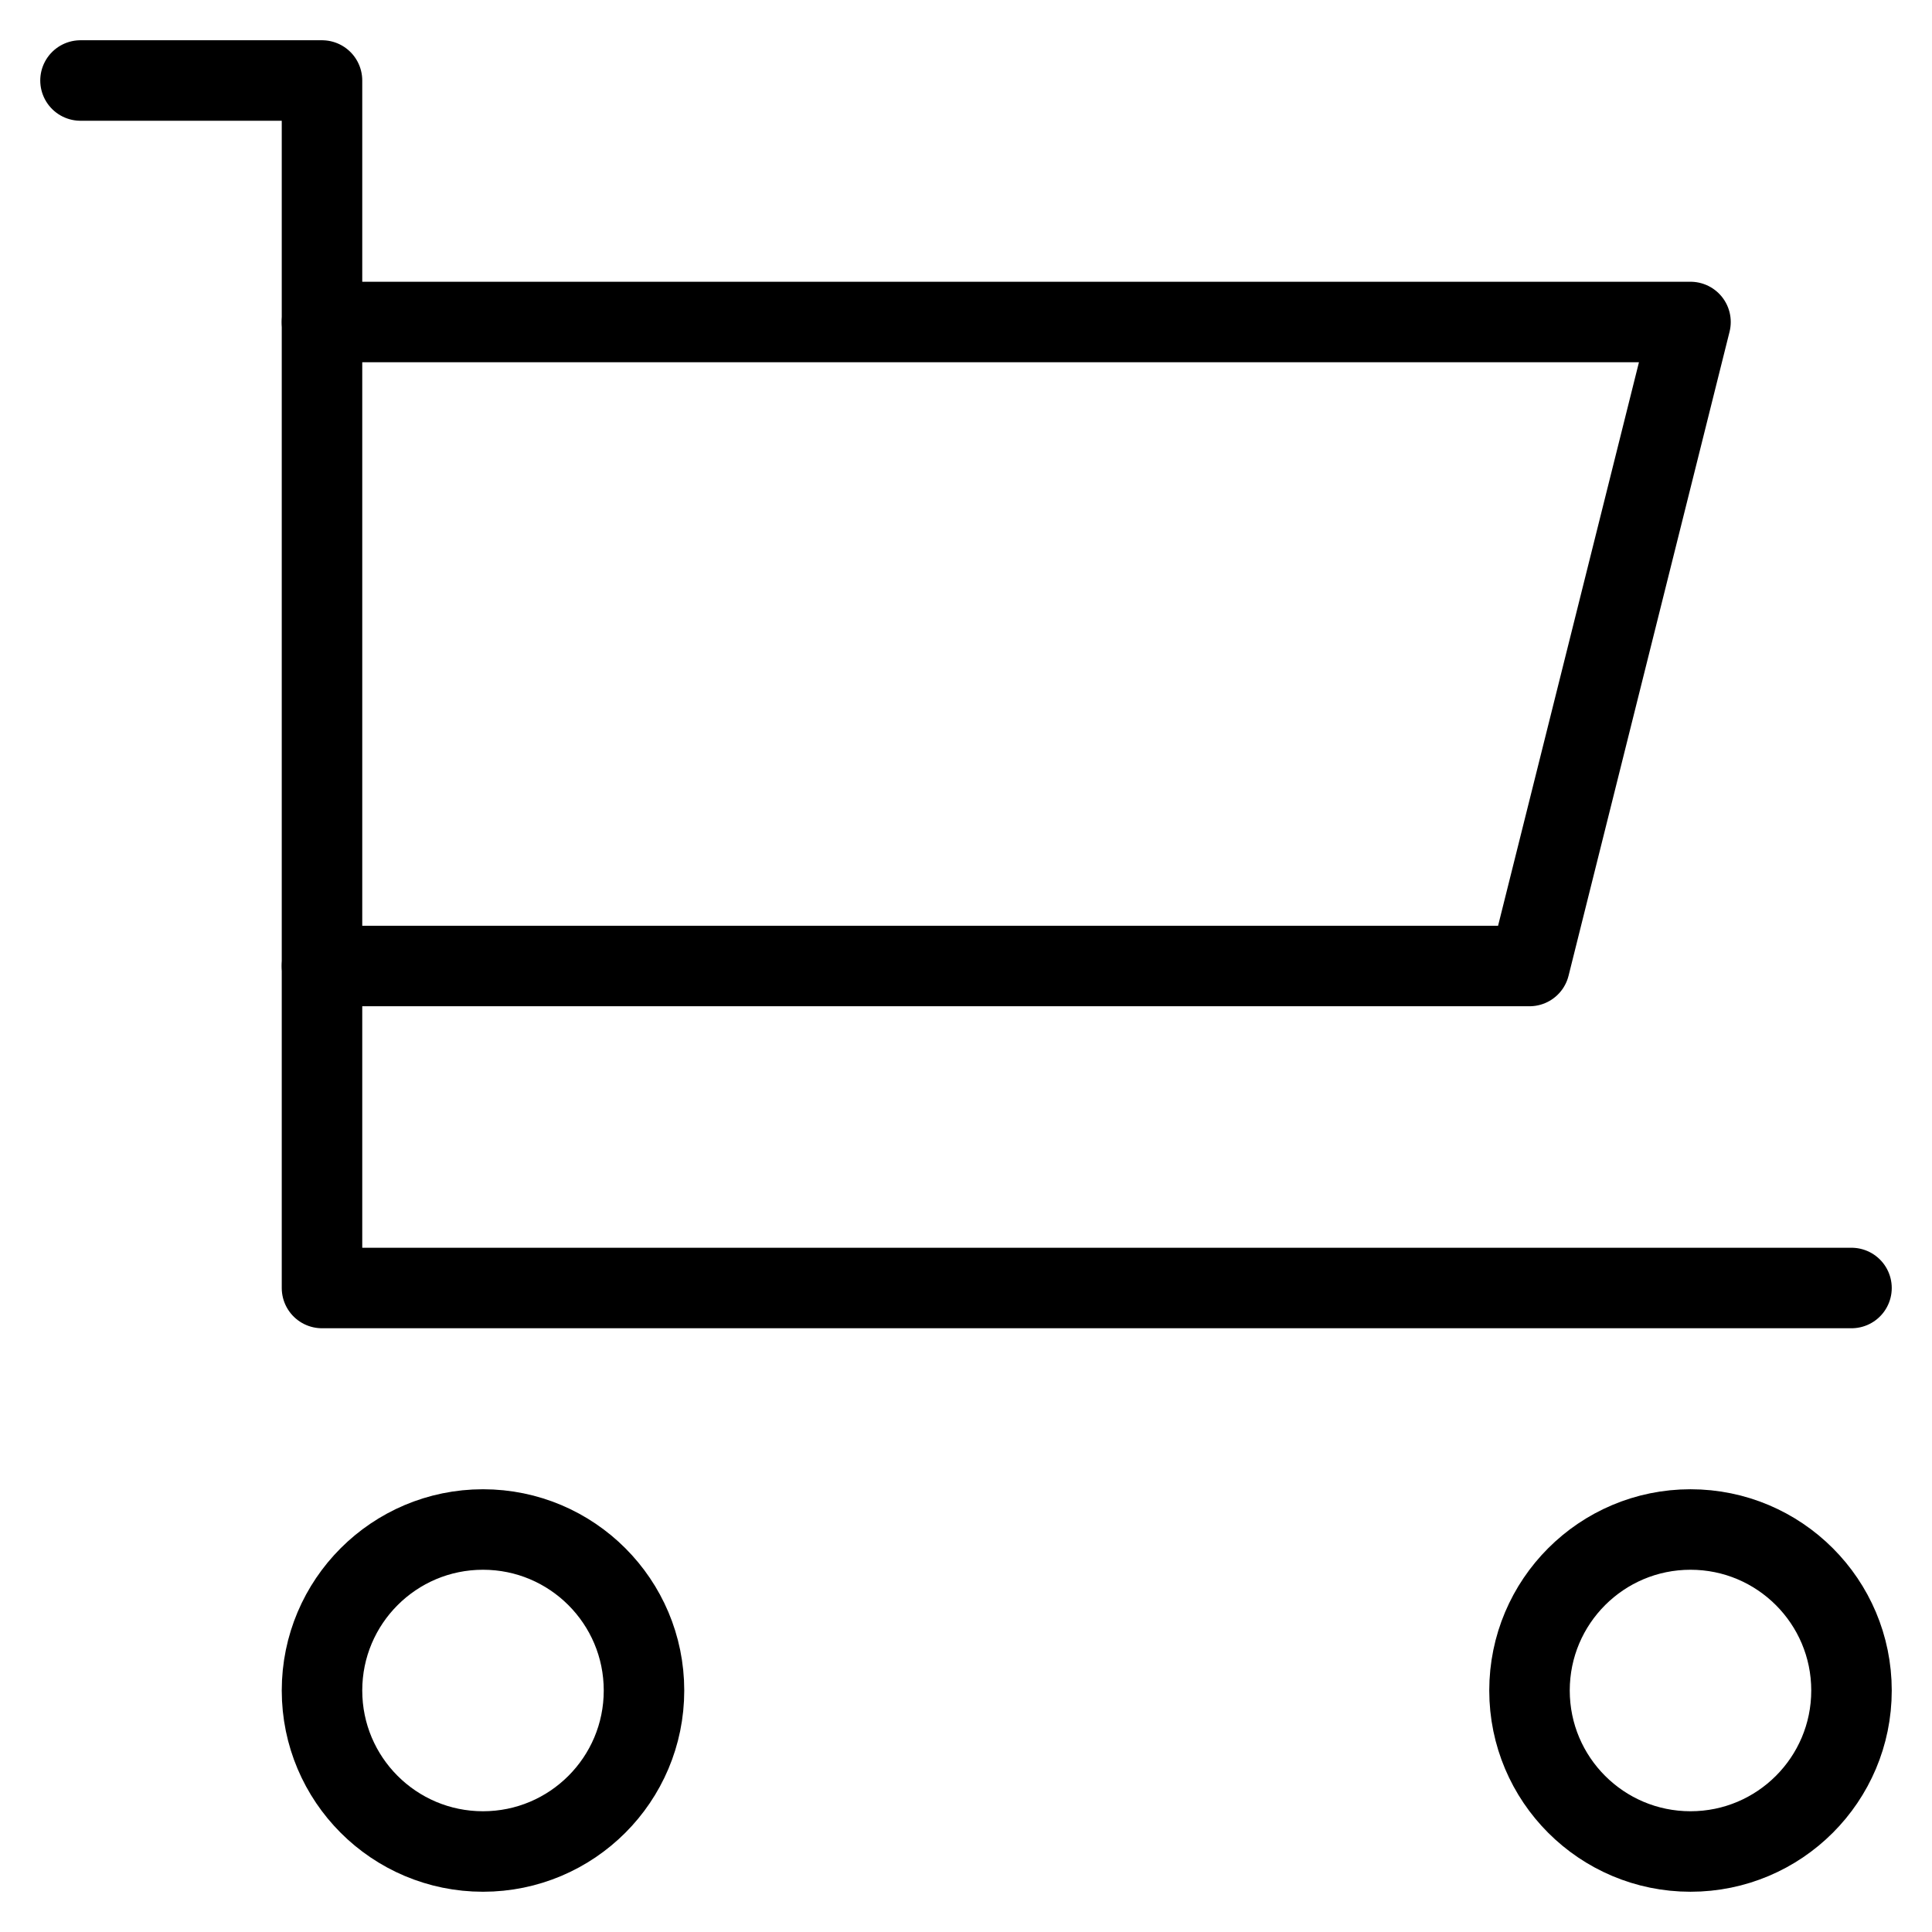
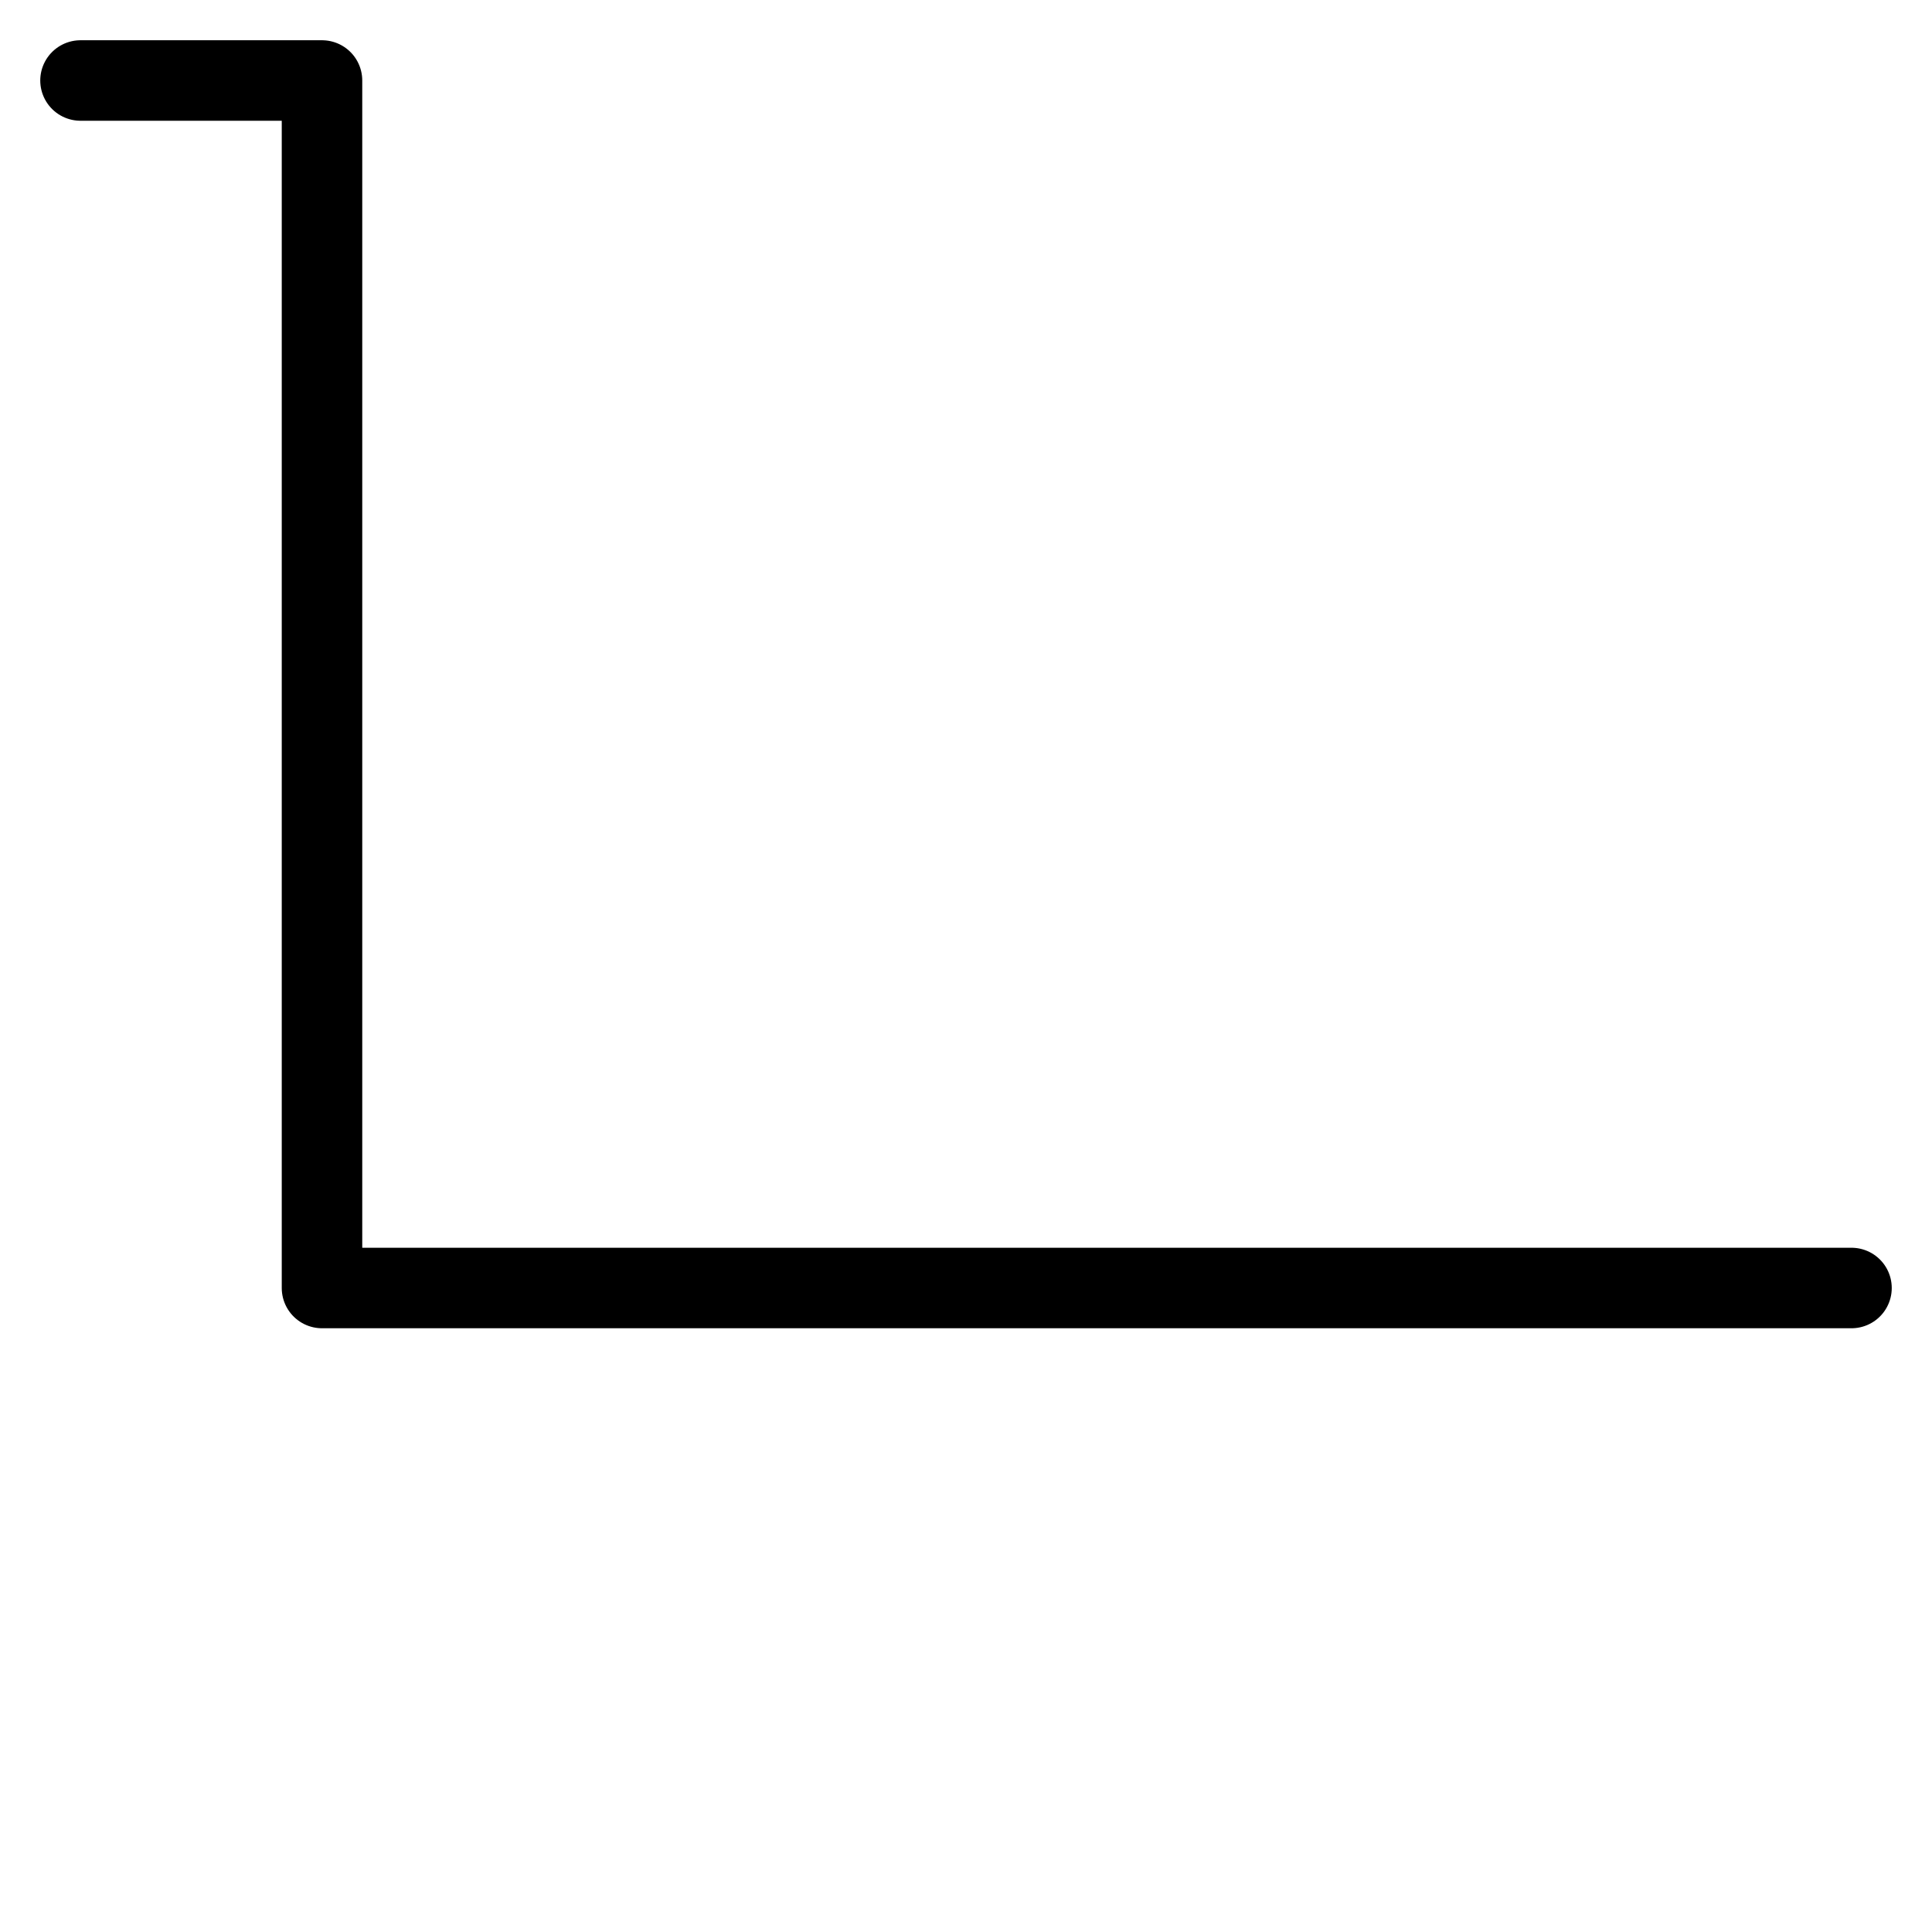
<svg xmlns="http://www.w3.org/2000/svg" viewBox="0 0 24 24" id="wpgb-icon">
  <polyline fill="none" stroke="currentColor" stroke-linecap="round" stroke-miterlimit="10" points="1,1 4,1 4,16 23,16 " stroke-linejoin="round" />
-   <circle fill="none" stroke="currentColor" stroke-linecap="round" stroke-miterlimit="10" cx="6" cy="21" r="2" stroke-linejoin="round" />
-   <circle fill="none" stroke="currentColor" stroke-linecap="round" stroke-miterlimit="10" cx="21" cy="21" r="2" stroke-linejoin="round" />
-   <polyline fill="none" stroke="currentColor" stroke-linecap="round" stroke-miterlimit="10" points="4,4 21,4 19,12 4,12 " stroke-linejoin="round" />
</svg>